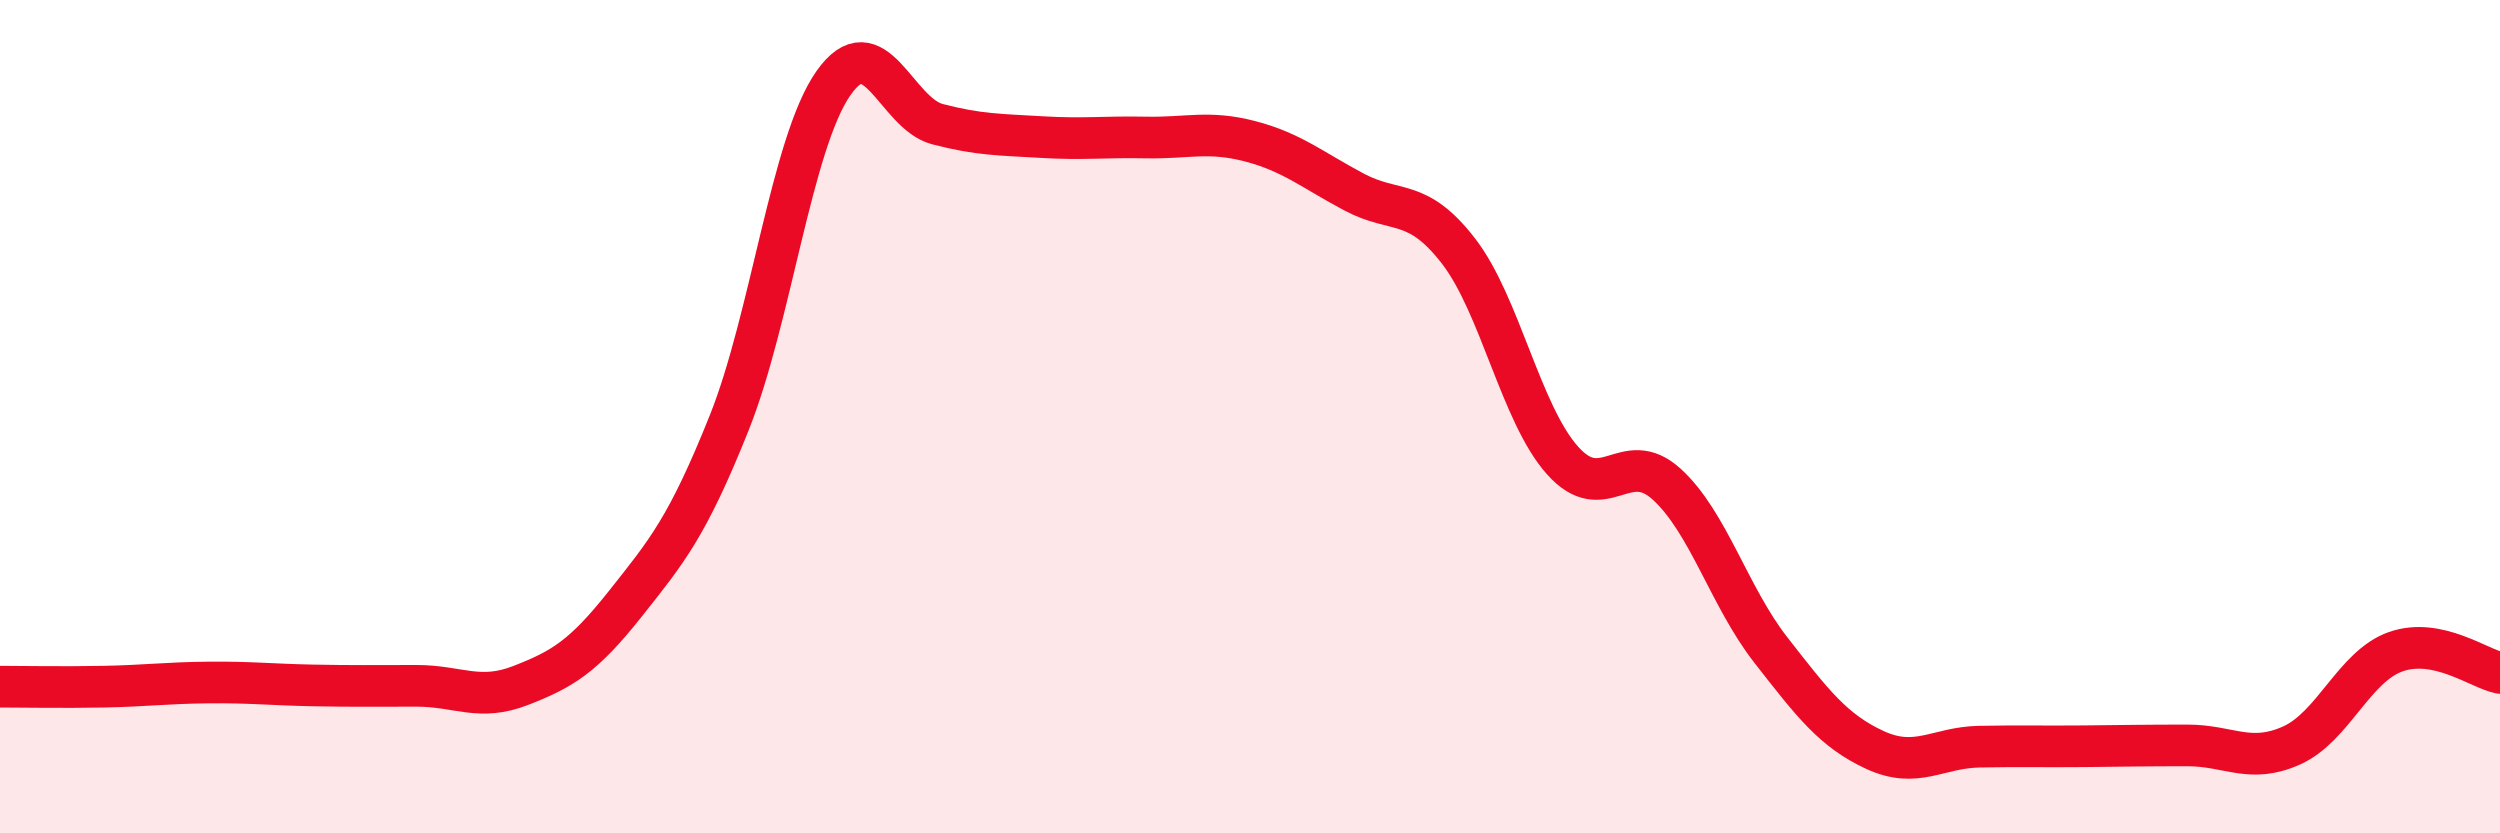
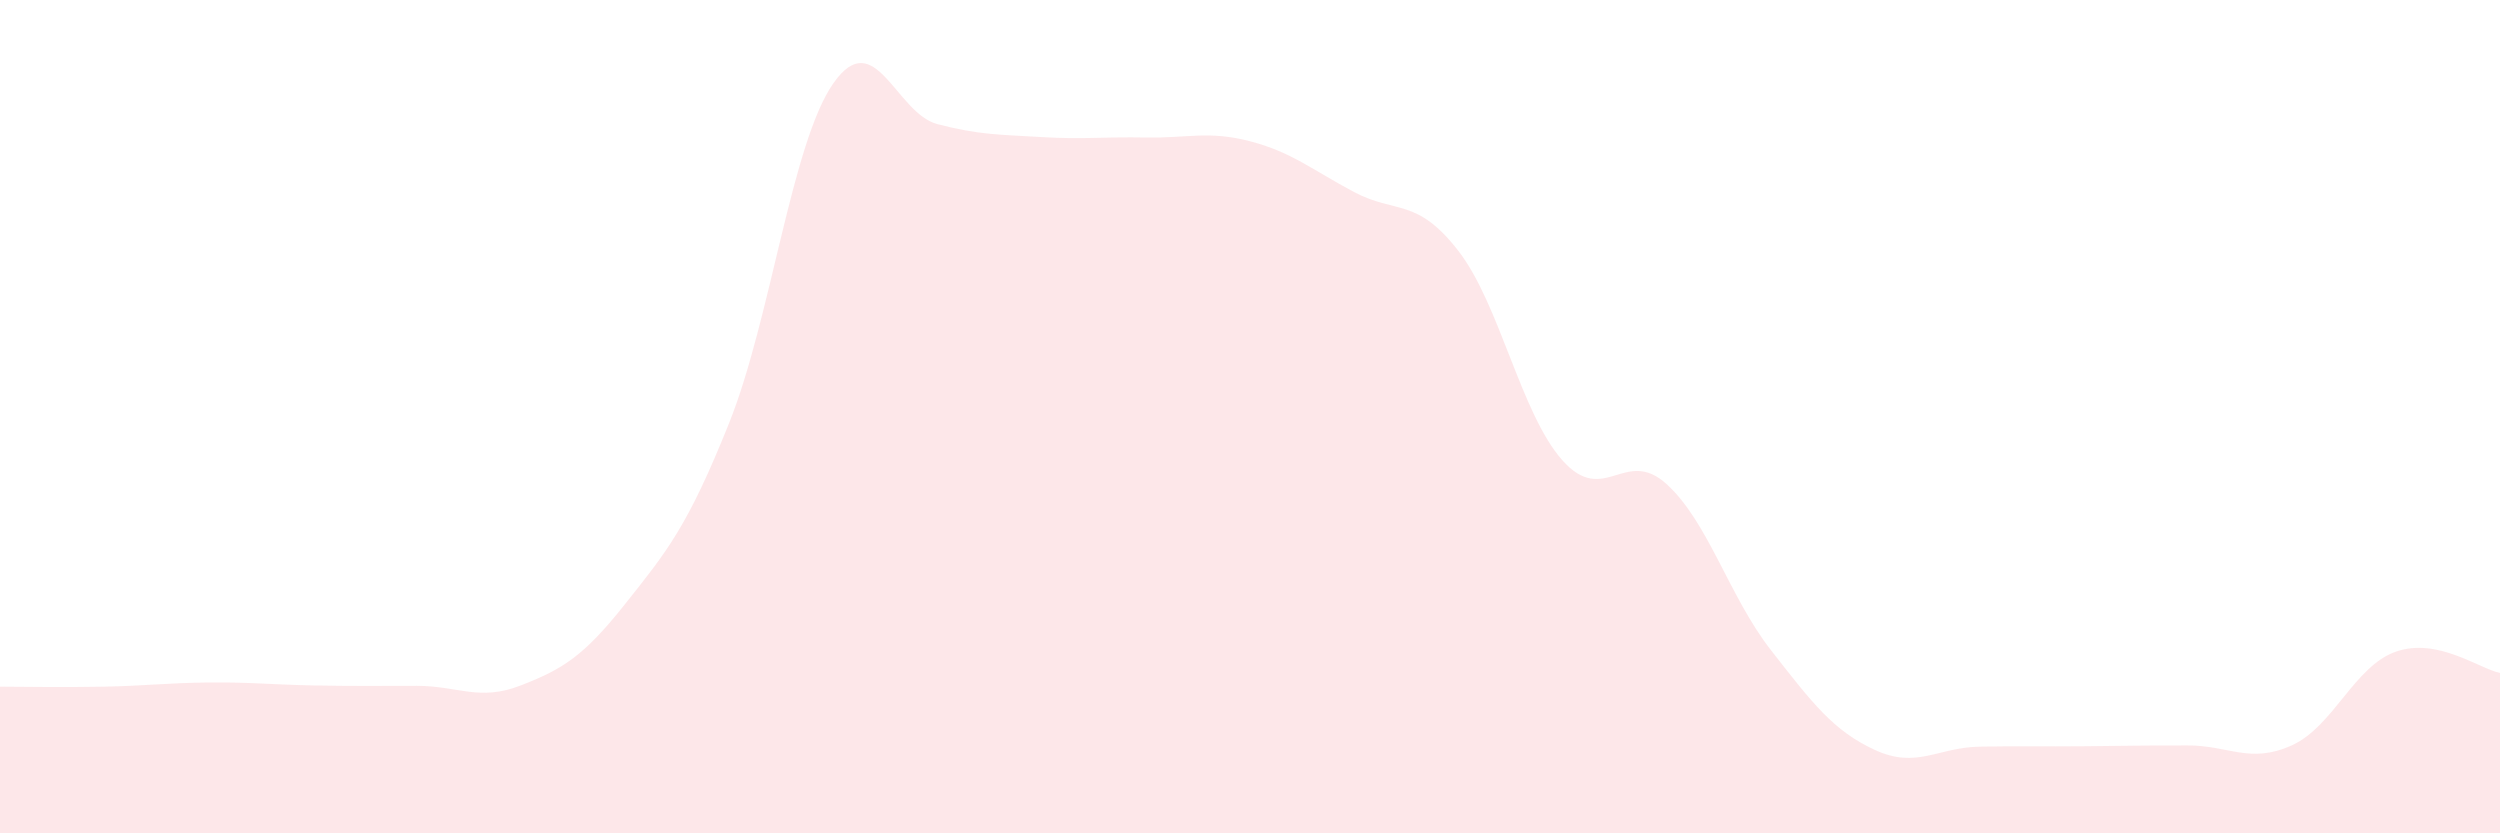
<svg xmlns="http://www.w3.org/2000/svg" width="60" height="20" viewBox="0 0 60 20">
  <path d="M 0,16.48 C 0.5,16.48 1.5,16.5 2.5,16.48 C 3.5,16.46 4,16.39 5,16.38 C 6,16.37 6.5,16.43 7.5,16.45 C 8.5,16.47 9,16.46 10,16.46 C 11,16.46 11.5,16.84 12.5,16.45 C 13.5,16.06 14,15.76 15,14.5 C 16,13.24 16.5,12.65 17.5,10.15 C 18.5,7.65 19,3.43 20,2 C 21,0.57 21.5,2.72 22.5,2.98 C 23.5,3.24 24,3.23 25,3.29 C 26,3.35 26.5,3.28 27.5,3.3 C 28.5,3.32 29,3.13 30,3.39 C 31,3.65 31.5,4.08 32.5,4.61 C 33.5,5.14 34,4.73 35,6.02 C 36,7.31 36.5,9.93 37.5,11.05 C 38.5,12.17 39,10.71 40,11.62 C 41,12.53 41.5,14.32 42.5,15.6 C 43.5,16.88 44,17.54 45,18 C 46,18.46 46.5,17.94 47.5,17.92 C 48.5,17.9 49,17.92 50,17.91 C 51,17.9 51.5,17.89 52.5,17.89 C 53.5,17.89 54,18.34 55,17.89 C 56,17.44 56.5,15.99 57.5,15.64 C 58.5,15.29 59.5,16.05 60,16.15L60 20L0 20Z" fill="#EB0A25" opacity="0.1" stroke-linecap="round" stroke-linejoin="round" />
-   <path d="M 0,16.48 C 0.5,16.48 1.5,16.5 2.5,16.48 C 3.5,16.46 4,16.39 5,16.38 C 6,16.37 6.5,16.43 7.5,16.45 C 8.5,16.47 9,16.46 10,16.46 C 11,16.46 11.5,16.84 12.5,16.45 C 13.5,16.06 14,15.76 15,14.5 C 16,13.24 16.5,12.65 17.5,10.15 C 18.5,7.65 19,3.43 20,2 C 21,0.57 21.5,2.72 22.5,2.98 C 23.5,3.24 24,3.23 25,3.29 C 26,3.35 26.5,3.28 27.5,3.3 C 28.5,3.32 29,3.13 30,3.39 C 31,3.65 31.5,4.08 32.5,4.61 C 33.5,5.14 34,4.73 35,6.02 C 36,7.31 36.5,9.93 37.5,11.05 C 38.5,12.17 39,10.71 40,11.62 C 41,12.53 41.5,14.32 42.5,15.6 C 43.5,16.88 44,17.54 45,18 C 46,18.46 46.5,17.94 47.5,17.92 C 48.5,17.9 49,17.92 50,17.91 C 51,17.9 51.5,17.89 52.5,17.89 C 53.5,17.89 54,18.34 55,17.89 C 56,17.44 56.5,15.99 57.5,15.64 C 58.5,15.29 59.5,16.05 60,16.15" stroke="#EB0A25" stroke-width="1" fill="none" stroke-linecap="round" stroke-linejoin="round" />
</svg>